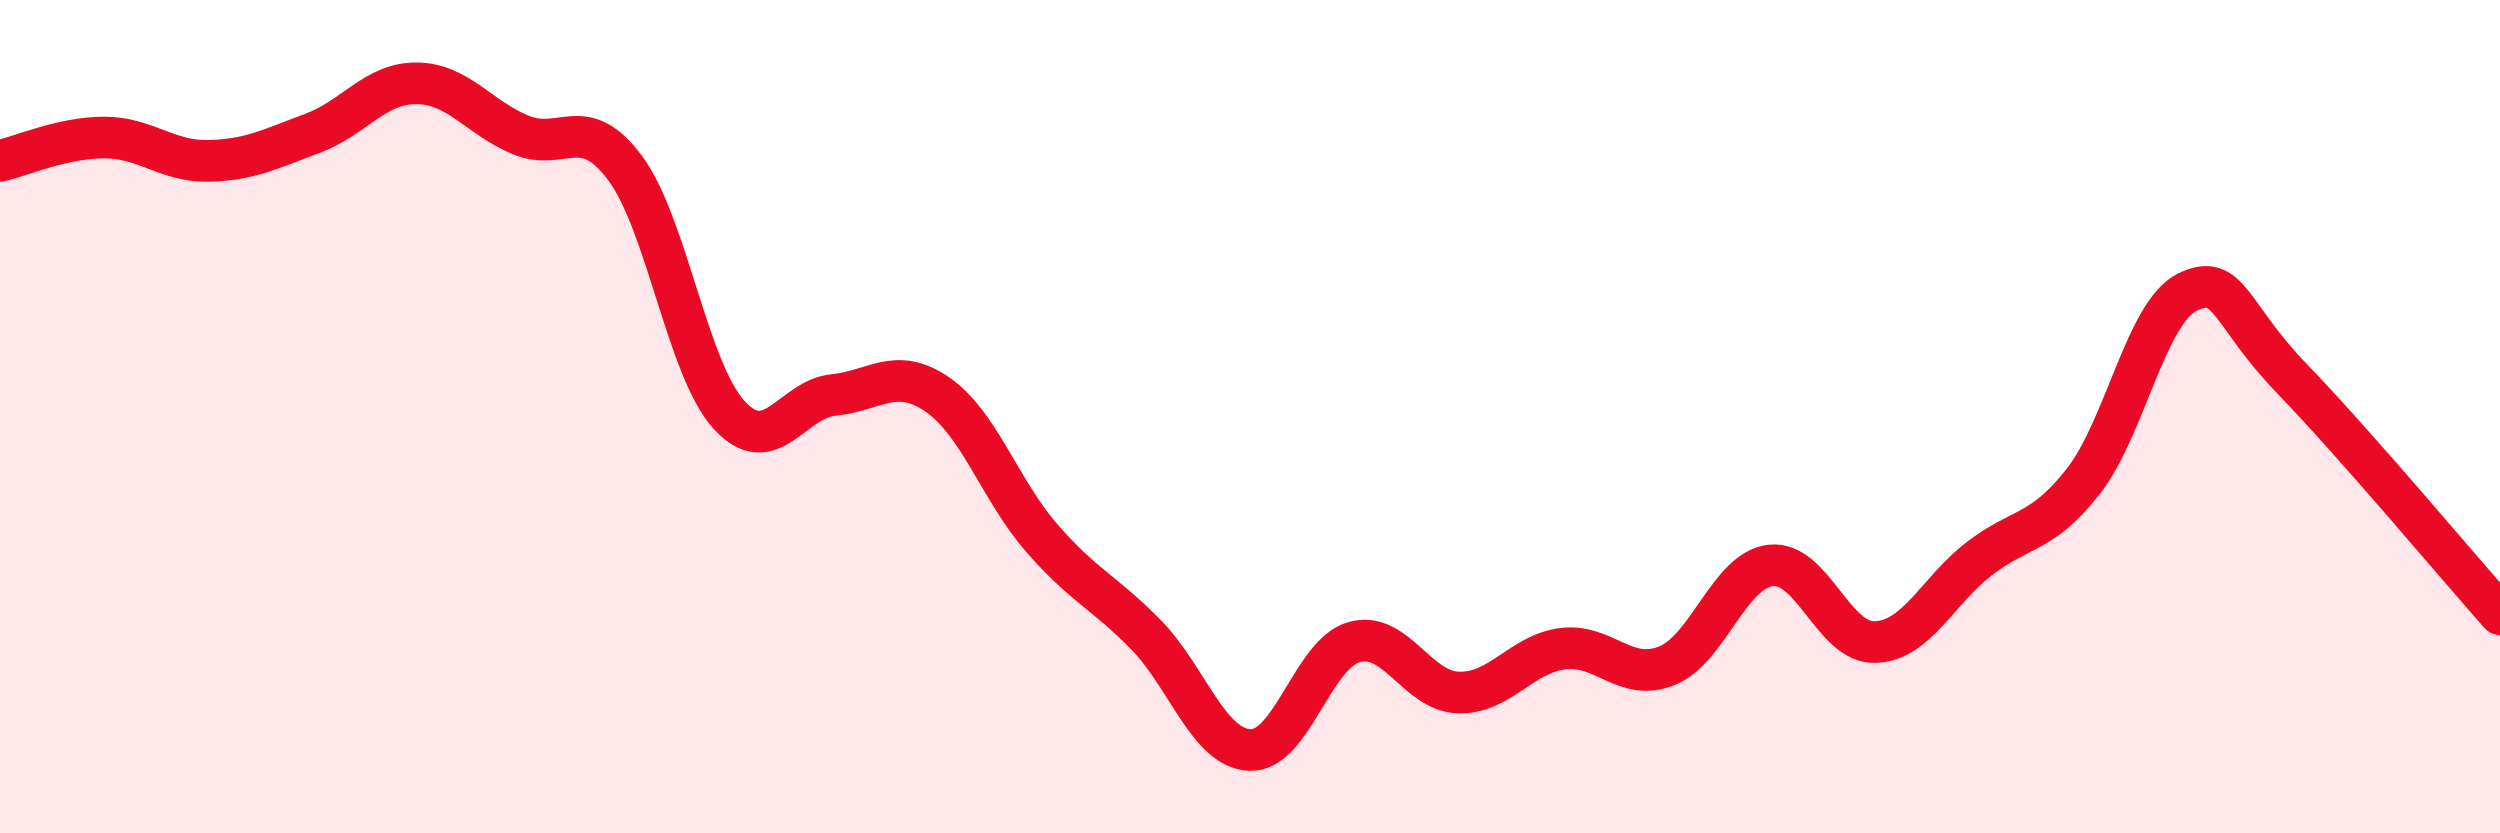
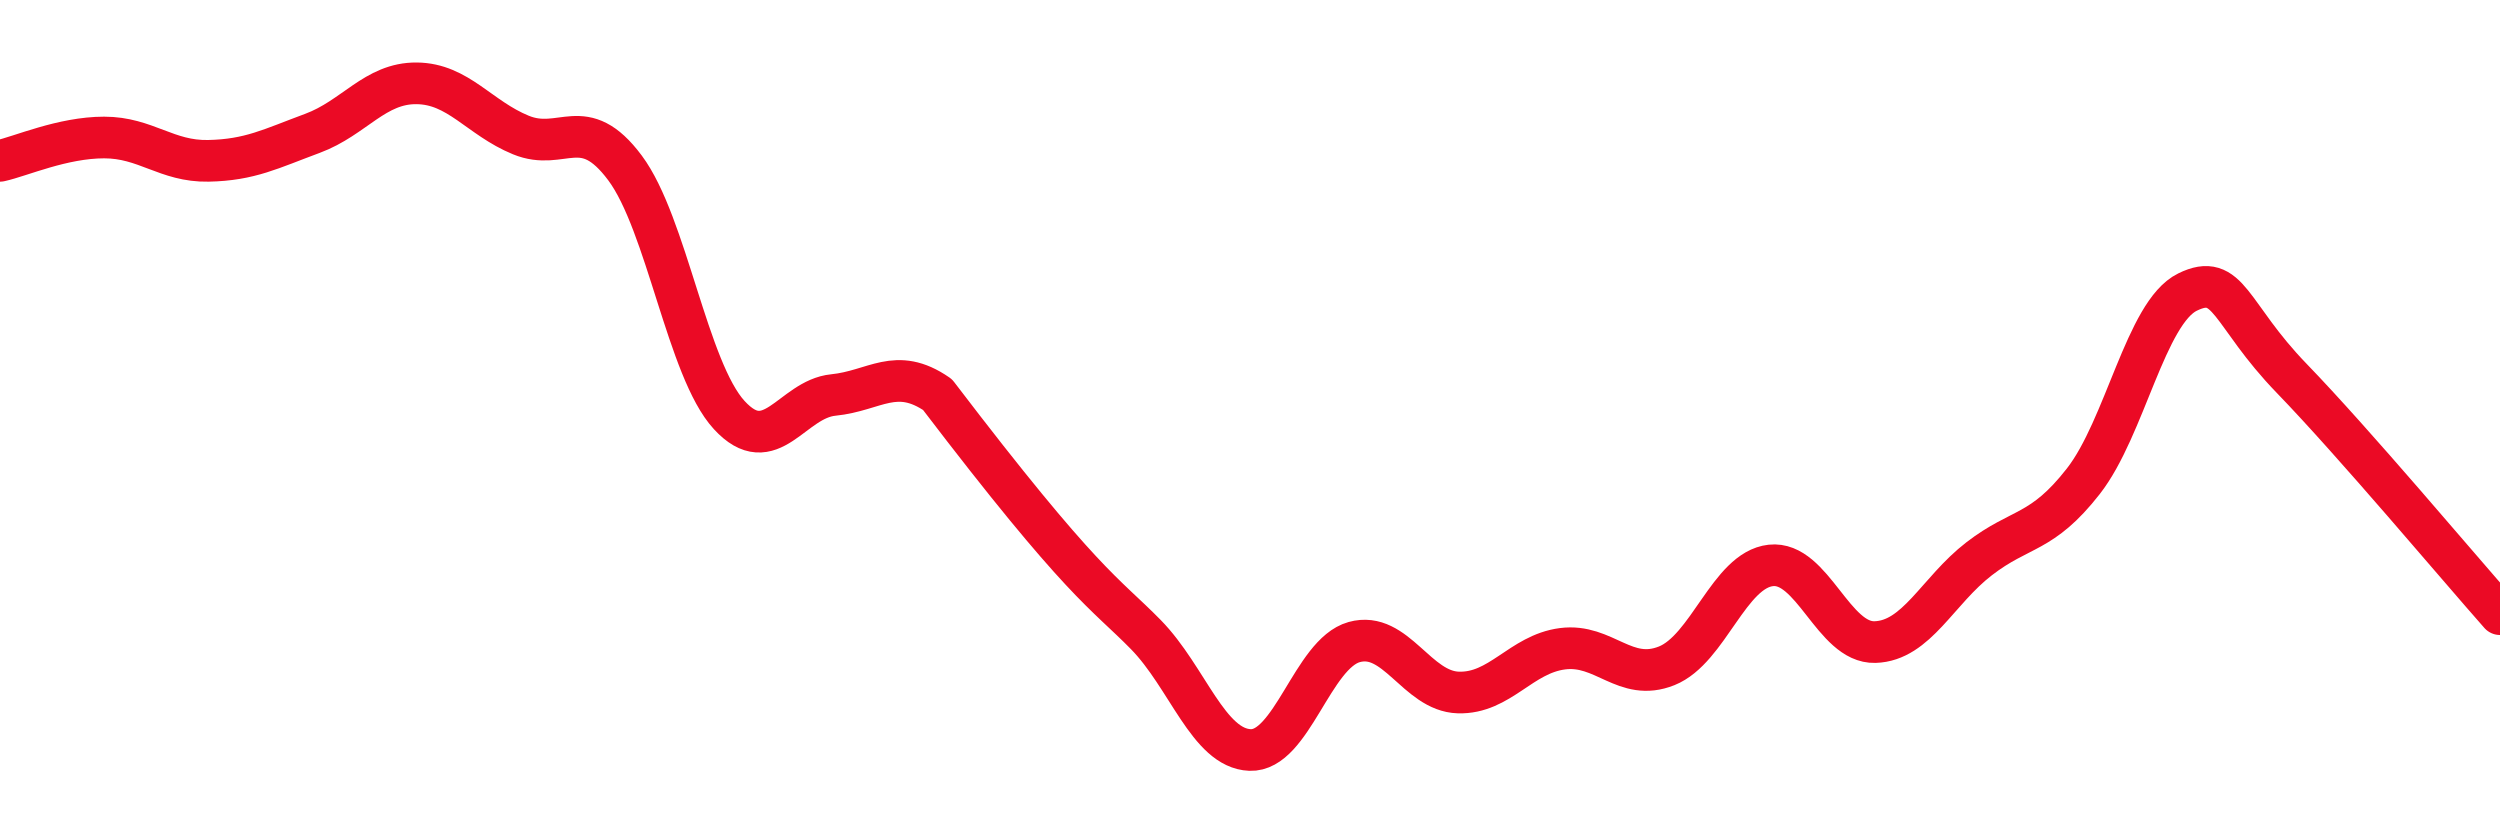
<svg xmlns="http://www.w3.org/2000/svg" width="60" height="20" viewBox="0 0 60 20">
-   <path d="M 0,3.86 C 0.5,3.75 1.5,3.3 2.5,3.3 C 3.5,3.3 4,3.88 5,3.86 C 6,3.84 6.5,3.57 7.5,3.2 C 8.5,2.83 9,1.99 10,2 C 11,2.01 11.5,2.83 12.5,3.24 C 13.5,3.65 14,2.69 15,4.03 C 16,5.37 16.5,8.87 17.5,9.96 C 18.5,11.05 19,9.58 20,9.48 C 21,9.38 21.5,8.78 22.5,9.47 C 23.5,10.16 24,11.76 25,12.91 C 26,14.06 26.5,14.21 27.5,15.23 C 28.5,16.25 29,17.96 30,18 C 31,18.04 31.5,15.69 32.5,15.41 C 33.5,15.13 34,16.59 35,16.62 C 36,16.65 36.5,15.7 37.5,15.57 C 38.5,15.44 39,16.38 40,15.98 C 41,15.58 41.5,13.68 42.5,13.57 C 43.5,13.46 44,15.44 45,15.41 C 46,15.38 46.5,14.18 47.5,13.41 C 48.5,12.64 49,12.83 50,11.55 C 51,10.27 51.5,7.5 52.5,7.01 C 53.5,6.52 53.5,7.53 55,9.08 C 56.5,10.63 59,13.61 60,14.74L60 20L0 20Z" fill="#EB0A25" opacity="0.1" stroke-linecap="round" stroke-linejoin="round" />
-   <path d="M 0,3.86 C 0.5,3.75 1.5,3.3 2.5,3.3 C 3.5,3.3 4,3.88 5,3.86 C 6,3.84 6.5,3.57 7.5,3.2 C 8.5,2.83 9,1.99 10,2 C 11,2.01 11.5,2.83 12.5,3.24 C 13.5,3.65 14,2.69 15,4.03 C 16,5.37 16.5,8.87 17.5,9.96 C 18.5,11.05 19,9.58 20,9.48 C 21,9.38 21.5,8.78 22.5,9.47 C 23.5,10.16 24,11.76 25,12.91 C 26,14.06 26.5,14.21 27.5,15.23 C 28.5,16.25 29,17.96 30,18 C 31,18.04 31.5,15.69 32.5,15.41 C 33.5,15.13 34,16.59 35,16.62 C 36,16.65 36.5,15.7 37.5,15.57 C 38.5,15.44 39,16.38 40,15.98 C 41,15.58 41.5,13.68 42.5,13.57 C 43.5,13.46 44,15.44 45,15.41 C 46,15.38 46.5,14.18 47.5,13.41 C 48.5,12.64 49,12.83 50,11.55 C 51,10.27 51.5,7.5 52.5,7.01 C 53.5,6.52 53.5,7.53 55,9.08 C 56.5,10.63 59,13.61 60,14.74" stroke="#EB0A25" stroke-width="1" fill="none" stroke-linecap="round" stroke-linejoin="round" />
+   <path d="M 0,3.86 C 0.5,3.75 1.5,3.3 2.5,3.3 C 3.5,3.3 4,3.88 5,3.86 C 6,3.84 6.5,3.57 7.5,3.2 C 8.5,2.83 9,1.99 10,2 C 11,2.01 11.5,2.83 12.5,3.24 C 13.5,3.65 14,2.69 15,4.03 C 16,5.37 16.5,8.87 17.5,9.96 C 18.5,11.05 19,9.58 20,9.48 C 21,9.38 21.5,8.78 22.5,9.47 C 26,14.06 26.5,14.21 27.5,15.23 C 28.5,16.25 29,17.96 30,18 C 31,18.04 31.5,15.69 32.5,15.41 C 33.5,15.13 34,16.59 35,16.62 C 36,16.65 36.5,15.7 37.5,15.57 C 38.5,15.44 39,16.38 40,15.98 C 41,15.58 41.5,13.68 42.5,13.57 C 43.5,13.46 44,15.44 45,15.41 C 46,15.38 46.5,14.18 47.5,13.41 C 48.5,12.64 49,12.83 50,11.55 C 51,10.27 51.5,7.5 52.5,7.01 C 53.5,6.52 53.5,7.53 55,9.08 C 56.5,10.63 59,13.61 60,14.74" stroke="#EB0A25" stroke-width="1" fill="none" stroke-linecap="round" stroke-linejoin="round" />
</svg>